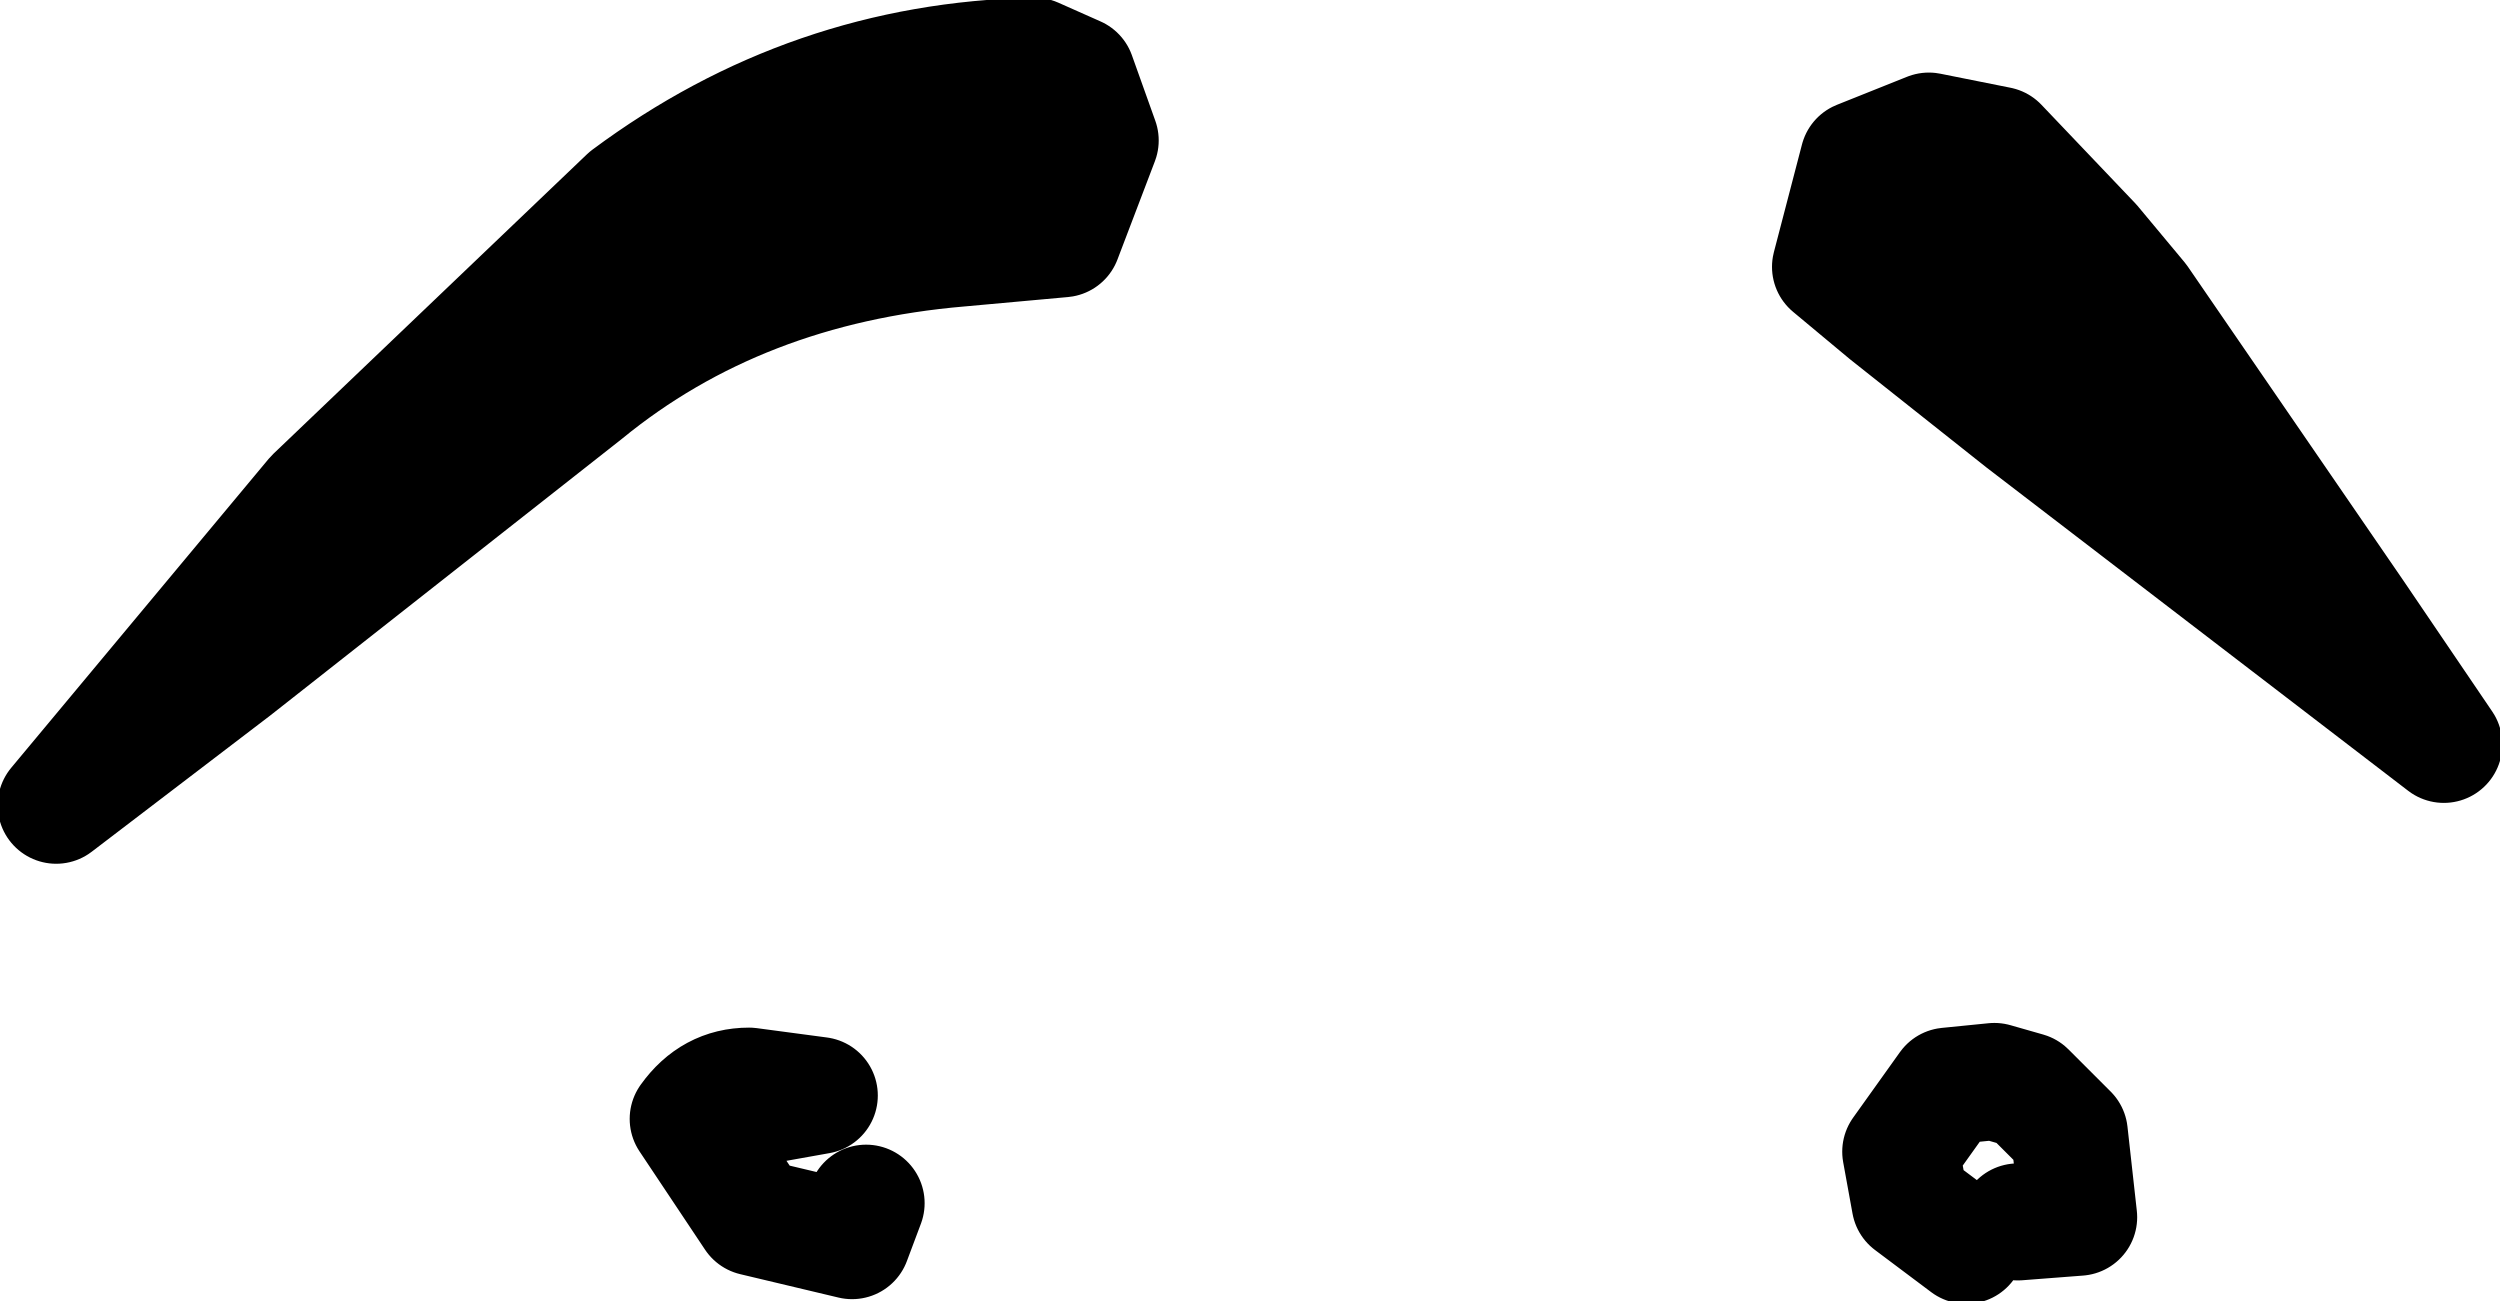
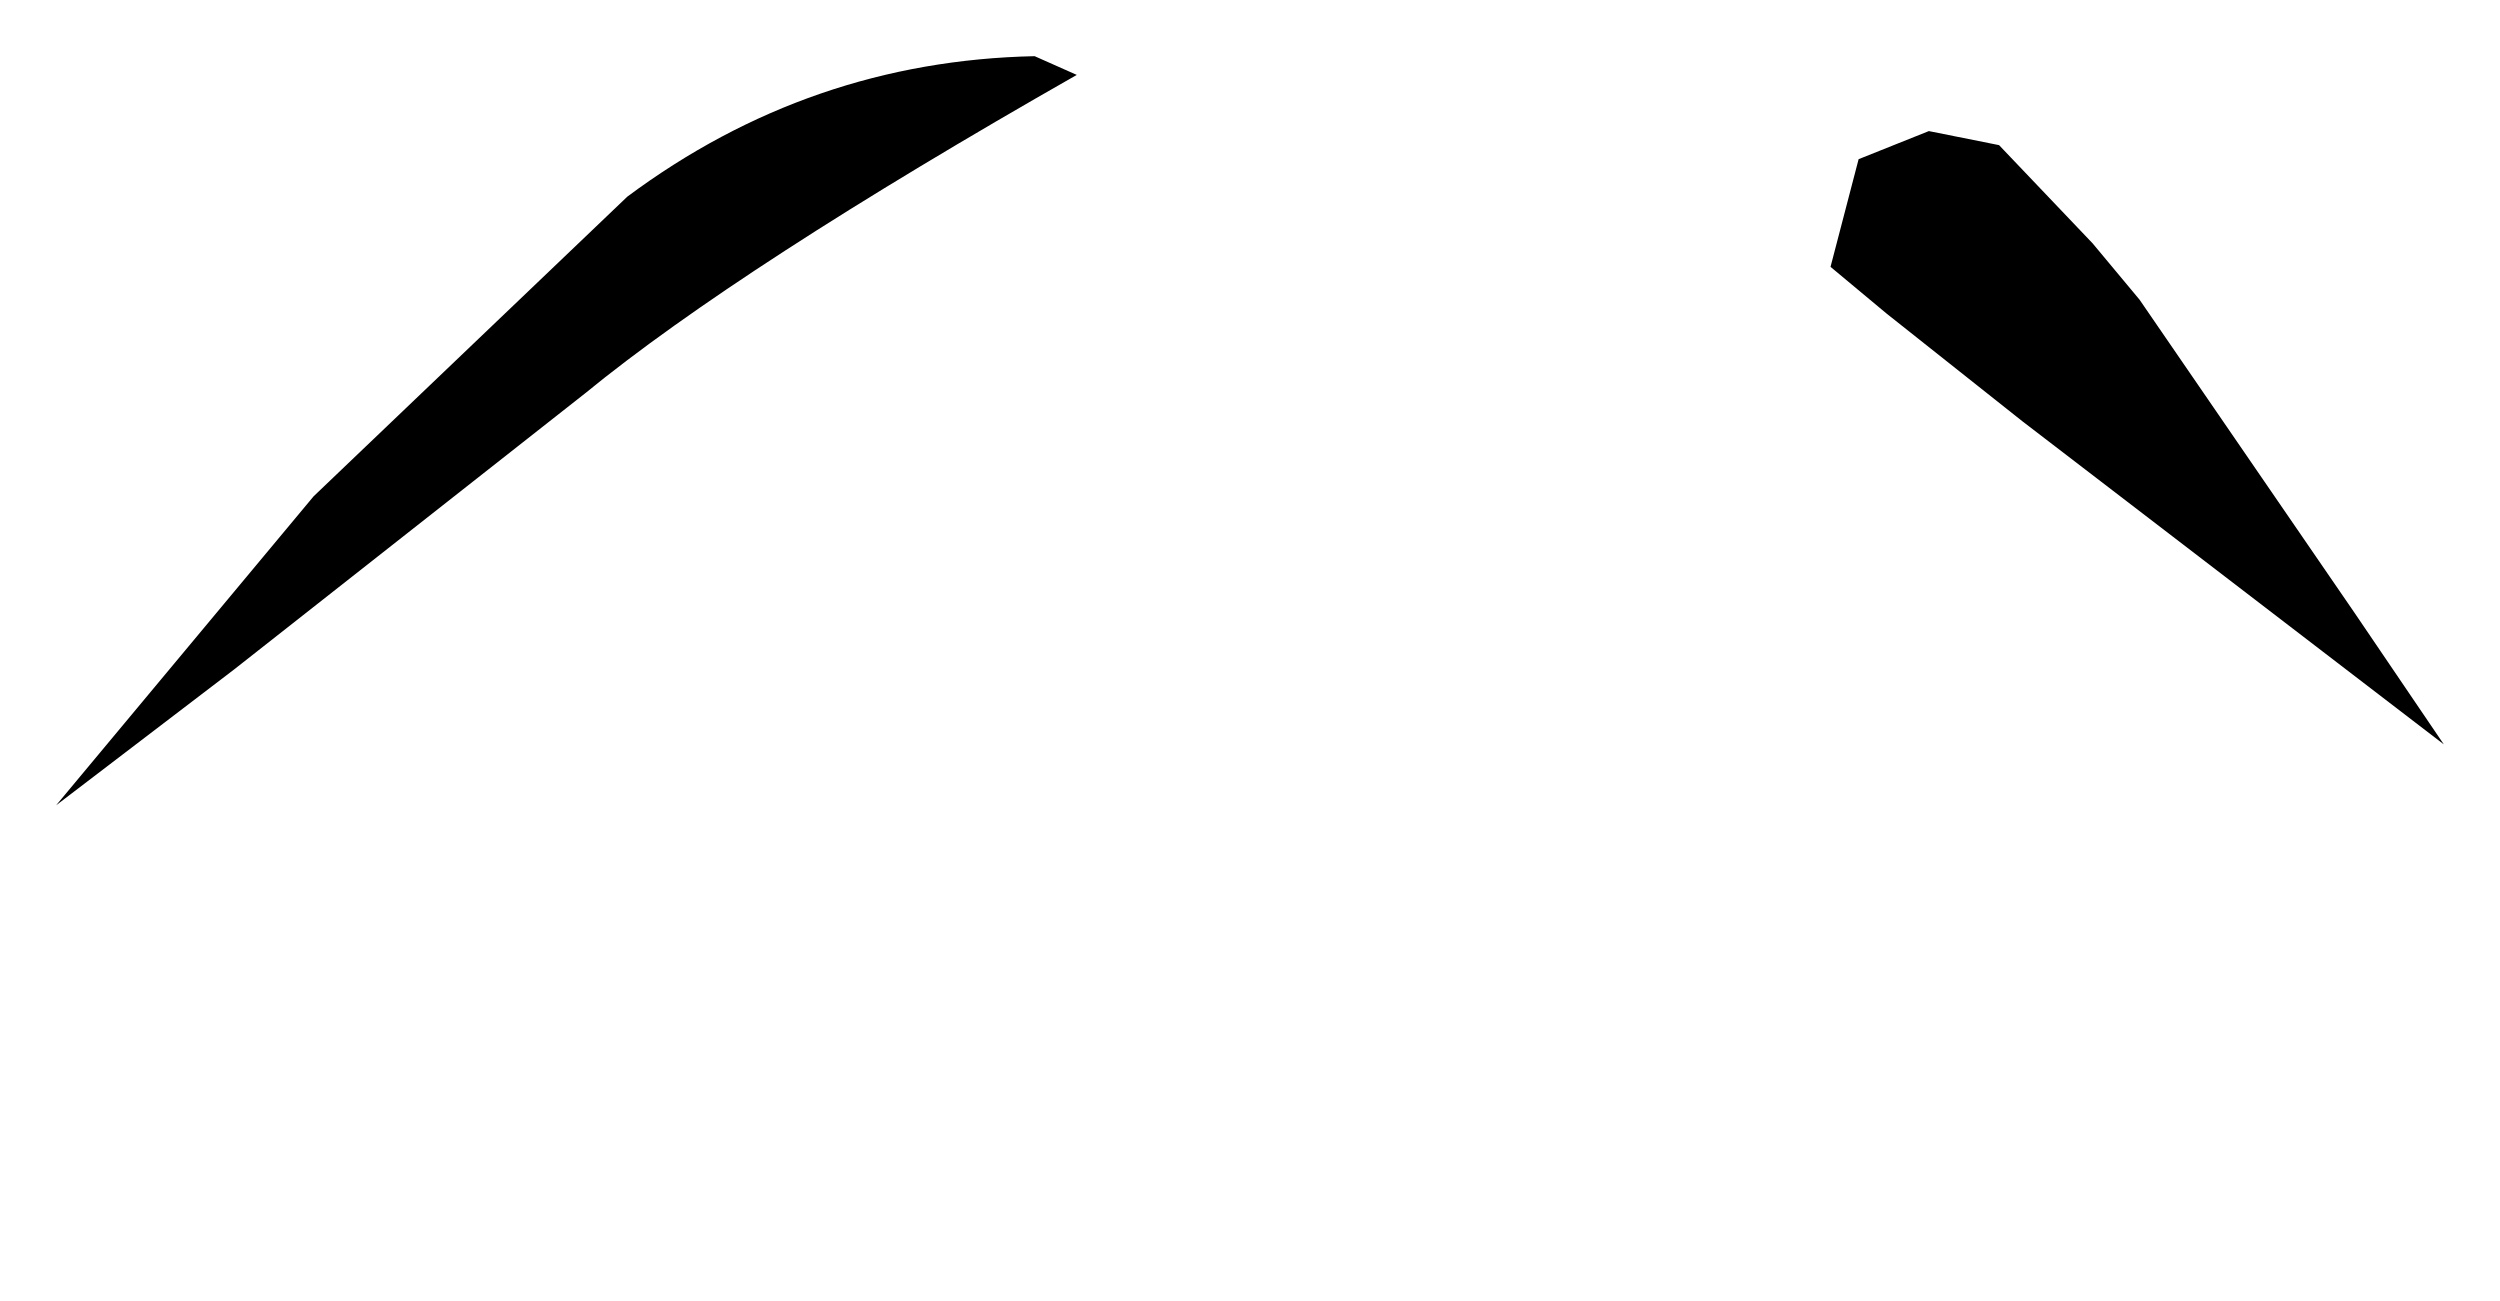
<svg xmlns="http://www.w3.org/2000/svg" height="13.9px" width="26.7px">
  <g transform="matrix(1.0, 0.0, 0.0, 1.0, 5.6, 13.4)">
-     <path d="M5.9 -12.6 L6.15 -11.9 5.75 -10.85 4.65 -10.75 Q2.3 -10.55 0.65 -9.2 L-3.1 -6.25 -5.0 -4.8 -2.25 -8.1 1.1 -11.3 Q3.05 -12.75 5.45 -12.8 L5.9 -12.6 M19.55 -6.85 L20.5 -5.45 16.0 -8.9 14.55 -10.05 13.95 -10.55 14.25 -11.7 15.0 -12.0 15.75 -11.85 16.75 -10.8 17.25 -10.2 19.55 -6.85" fill="#000000" fill-rule="evenodd" stroke="none" />
-     <path d="M5.9 -12.6 L6.15 -11.9 5.75 -10.85 4.65 -10.75 Q2.3 -10.55 0.65 -9.2 L-3.1 -6.25 -5.0 -4.8 -2.25 -8.1 1.1 -11.3 Q3.05 -12.75 5.45 -12.8 L5.9 -12.6 M3.65 -0.55 L3.5 -0.15 2.45 -0.4 1.75 -1.45 Q2.0 -1.8 2.4 -1.8 L3.15 -1.7 1.75 -1.45 M19.55 -6.85 L20.5 -5.45 16.0 -8.9 14.55 -10.05 13.95 -10.55 14.25 -11.7 15.0 -12.0 15.75 -11.85 16.75 -10.8 17.25 -10.2 19.55 -6.85 M15.4 -0.1 L14.8 -0.55 14.7 -1.1 15.2 -1.8 15.7 -1.85 16.05 -1.75 16.5 -1.3 16.6 -0.4 15.95 -0.35" fill="none" stroke="#000000" stroke-linecap="round" stroke-linejoin="round" stroke-width="1.25" />
+     <path d="M5.9 -12.6 Q2.3 -10.55 0.65 -9.2 L-3.1 -6.25 -5.0 -4.8 -2.25 -8.1 1.1 -11.3 Q3.05 -12.75 5.45 -12.8 L5.9 -12.6 M19.55 -6.85 L20.5 -5.45 16.0 -8.9 14.55 -10.05 13.95 -10.55 14.25 -11.7 15.0 -12.0 15.75 -11.85 16.75 -10.8 17.25 -10.2 19.55 -6.85" fill="#000000" fill-rule="evenodd" stroke="none" />
  </g>
</svg>